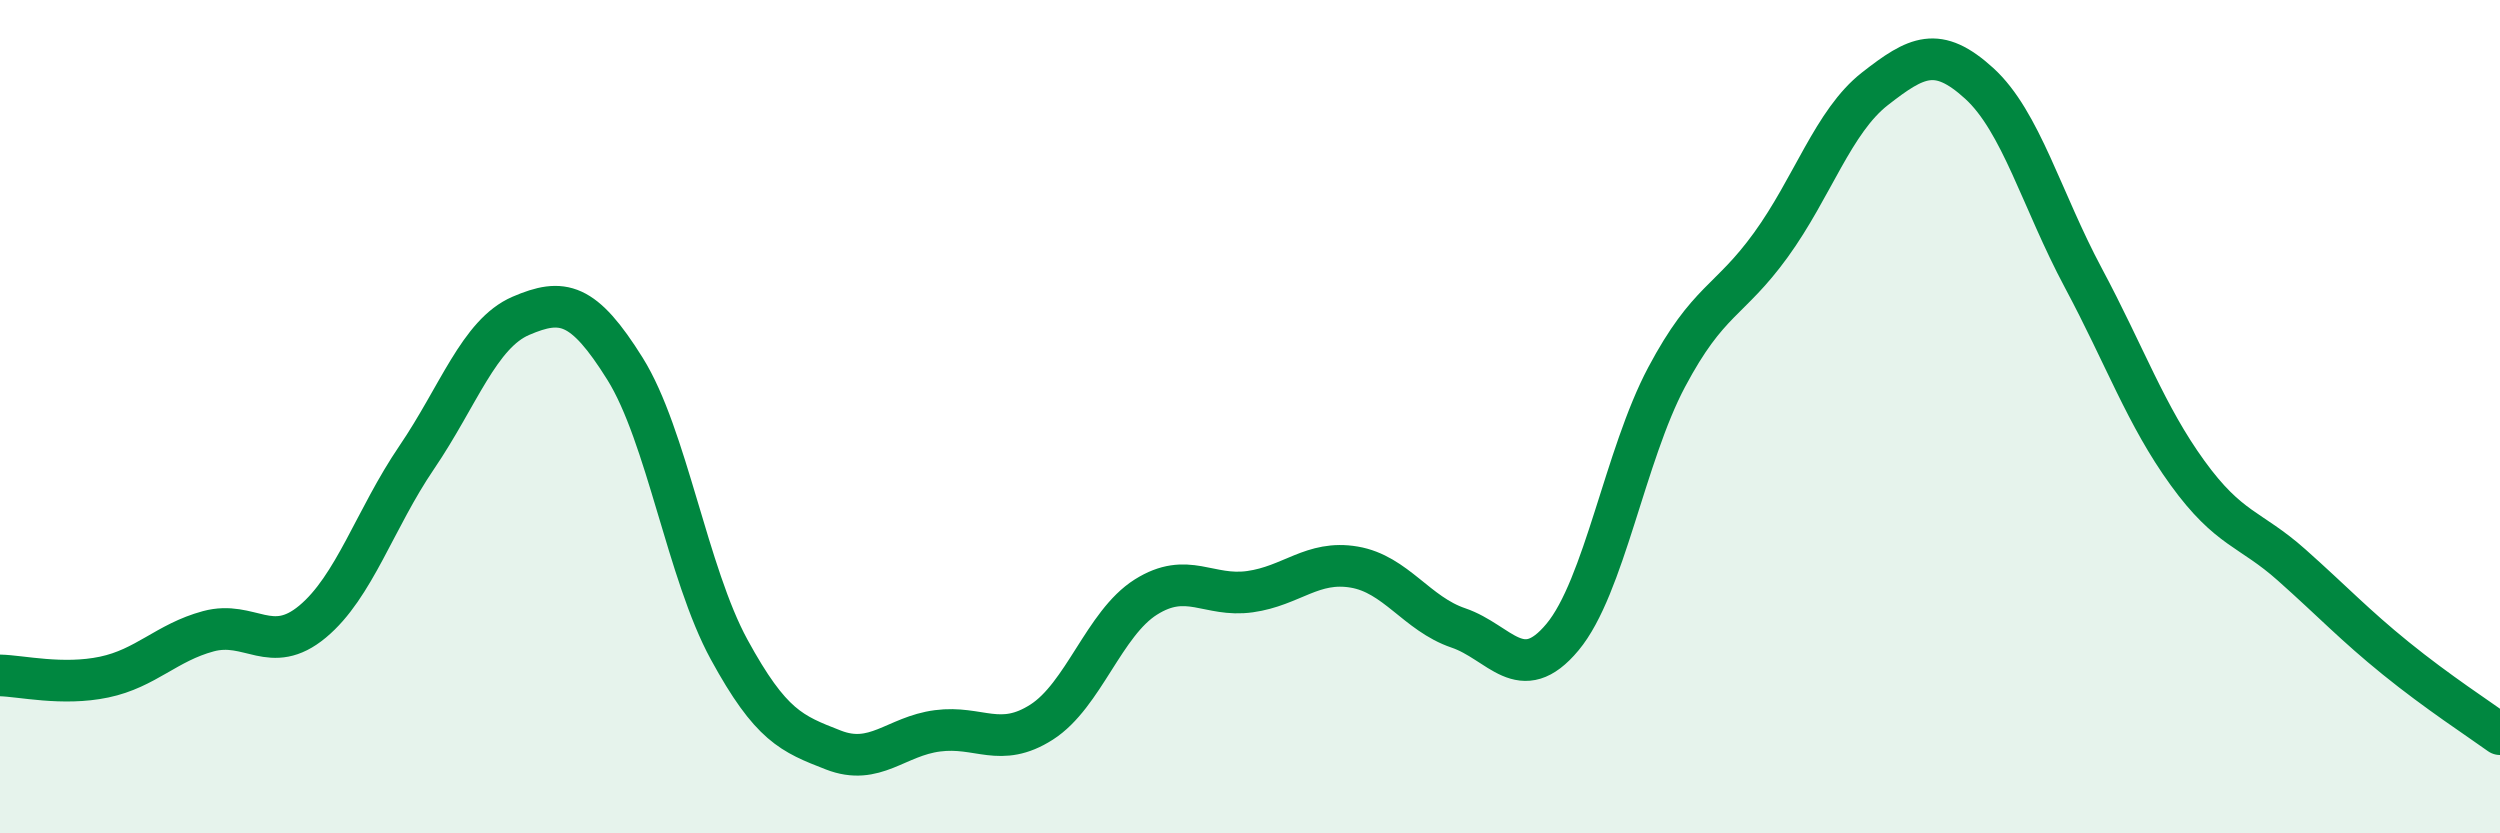
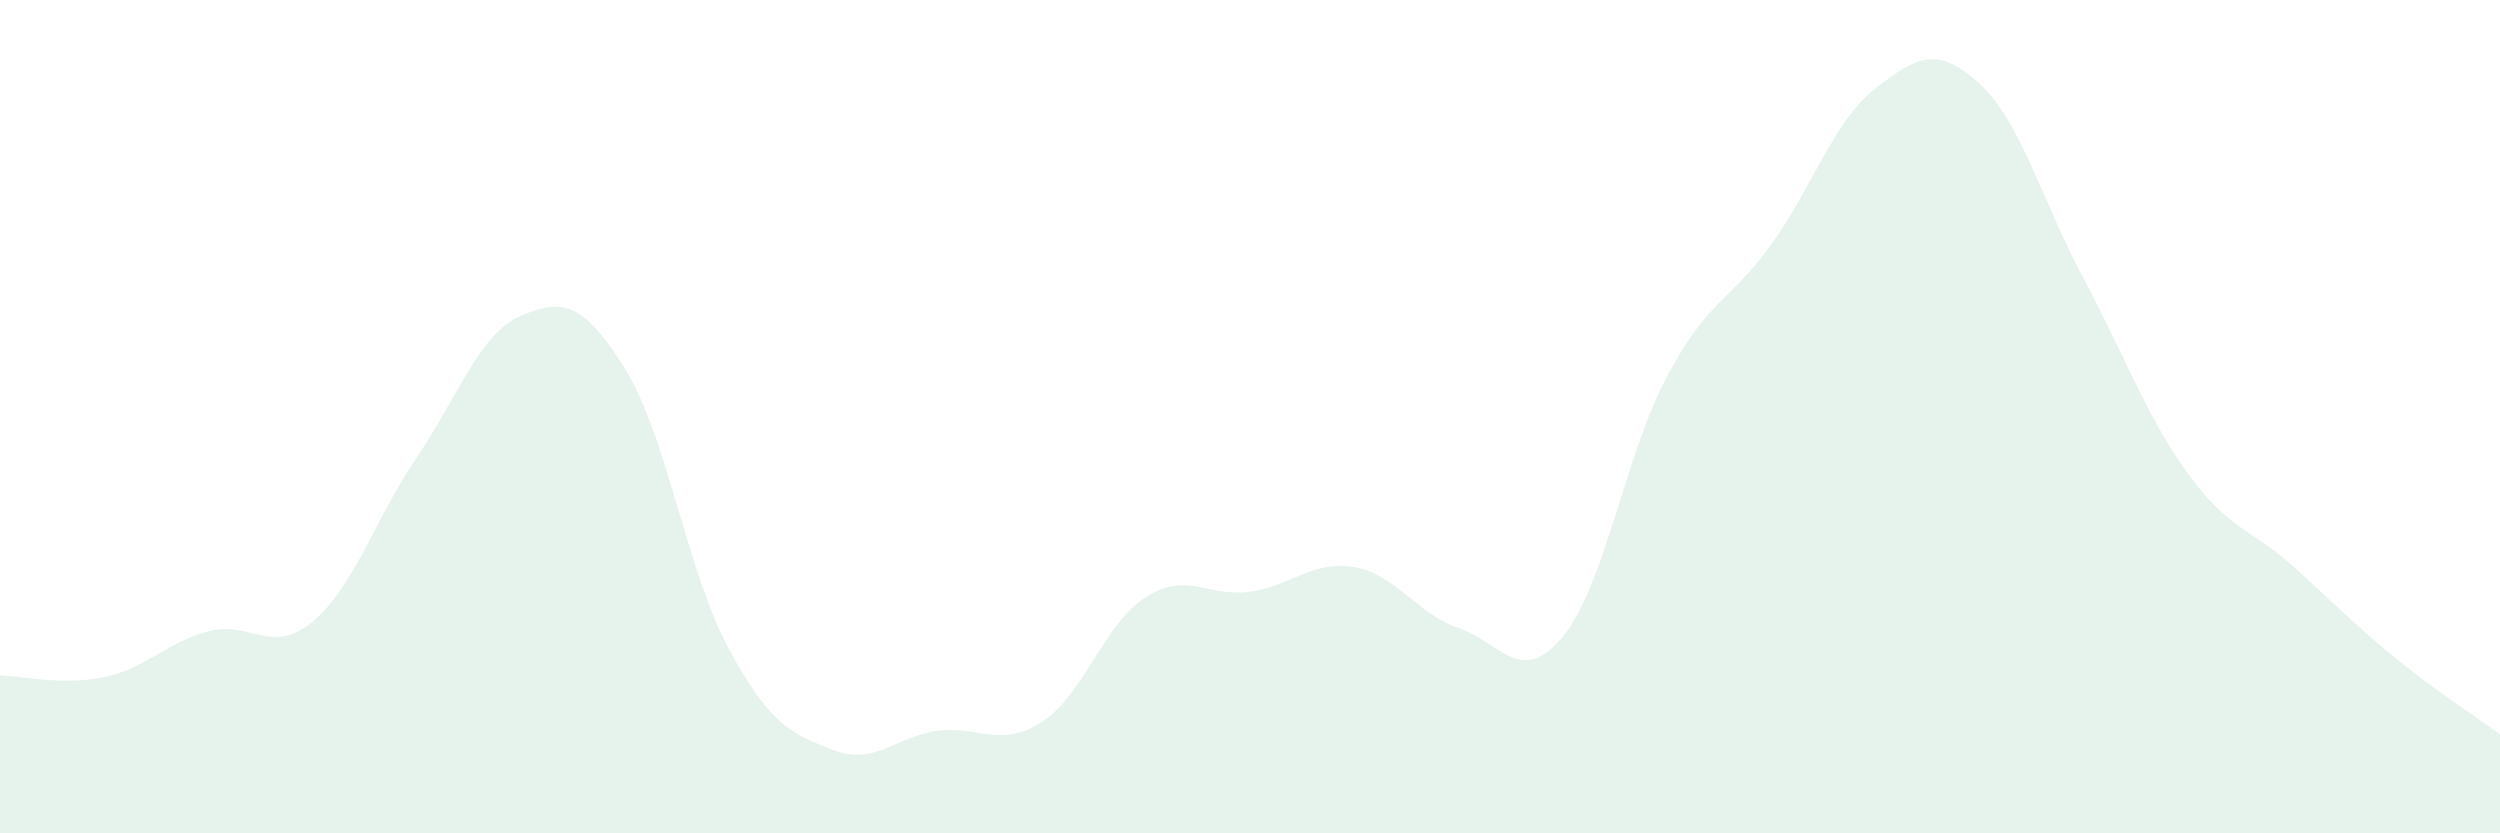
<svg xmlns="http://www.w3.org/2000/svg" width="60" height="20" viewBox="0 0 60 20">
  <path d="M 0,16.21 C 0.5,16.22 1.5,16.46 2.5,16.25 C 3.5,16.04 4,15.42 5,15.15 C 6,14.88 6.5,15.75 7.5,14.92 C 8.5,14.09 9,12.45 10,10.98 C 11,9.51 11.5,8.01 12.5,7.58 C 13.5,7.15 14,7.25 15,8.85 C 16,10.45 16.5,13.76 17.5,15.59 C 18.5,17.42 19,17.61 20,18 C 21,18.39 21.5,17.67 22.5,17.54 C 23.5,17.41 24,17.97 25,17.33 C 26,16.69 26.5,14.96 27.5,14.33 C 28.5,13.7 29,14.34 30,14.2 C 31,14.06 31.5,13.44 32.5,13.61 C 33.5,13.78 34,14.73 35,15.07 C 36,15.41 36.5,16.49 37.5,15.29 C 38.5,14.09 39,10.93 40,9.05 C 41,7.17 41.5,7.26 42.5,5.88 C 43.5,4.5 44,2.91 45,2.13 C 46,1.35 46.5,1.09 47.5,2 C 48.5,2.91 49,4.8 50,6.67 C 51,8.54 51.5,9.97 52.5,11.35 C 53.5,12.73 54,12.67 55,13.56 C 56,14.45 56.5,14.99 57.5,15.8 C 58.5,16.61 59.5,17.26 60,17.62L60 20L0 20Z" fill="#008740" opacity="0.1" stroke-linecap="round" stroke-linejoin="round" />
-   <path d="M 0,16.21 C 0.5,16.22 1.5,16.46 2.5,16.25 C 3.5,16.04 4,15.42 5,15.15 C 6,14.88 6.5,15.75 7.5,14.92 C 8.5,14.09 9,12.45 10,10.98 C 11,9.51 11.5,8.01 12.5,7.58 C 13.5,7.15 14,7.25 15,8.85 C 16,10.45 16.5,13.76 17.5,15.59 C 18.5,17.42 19,17.61 20,18 C 21,18.39 21.5,17.67 22.5,17.54 C 23.5,17.41 24,17.97 25,17.33 C 26,16.69 26.5,14.96 27.5,14.33 C 28.5,13.7 29,14.34 30,14.2 C 31,14.06 31.5,13.44 32.5,13.61 C 33.5,13.78 34,14.73 35,15.07 C 36,15.41 36.5,16.49 37.5,15.29 C 38.5,14.09 39,10.93 40,9.05 C 41,7.17 41.5,7.26 42.5,5.88 C 43.5,4.5 44,2.91 45,2.13 C 46,1.35 46.5,1.09 47.5,2 C 48.5,2.91 49,4.8 50,6.67 C 51,8.54 51.5,9.97 52.5,11.35 C 53.5,12.73 54,12.67 55,13.56 C 56,14.45 56.5,14.99 57.5,15.8 C 58.5,16.61 59.5,17.26 60,17.62" stroke="#008740" stroke-width="1" fill="none" stroke-linecap="round" stroke-linejoin="round" />
</svg>